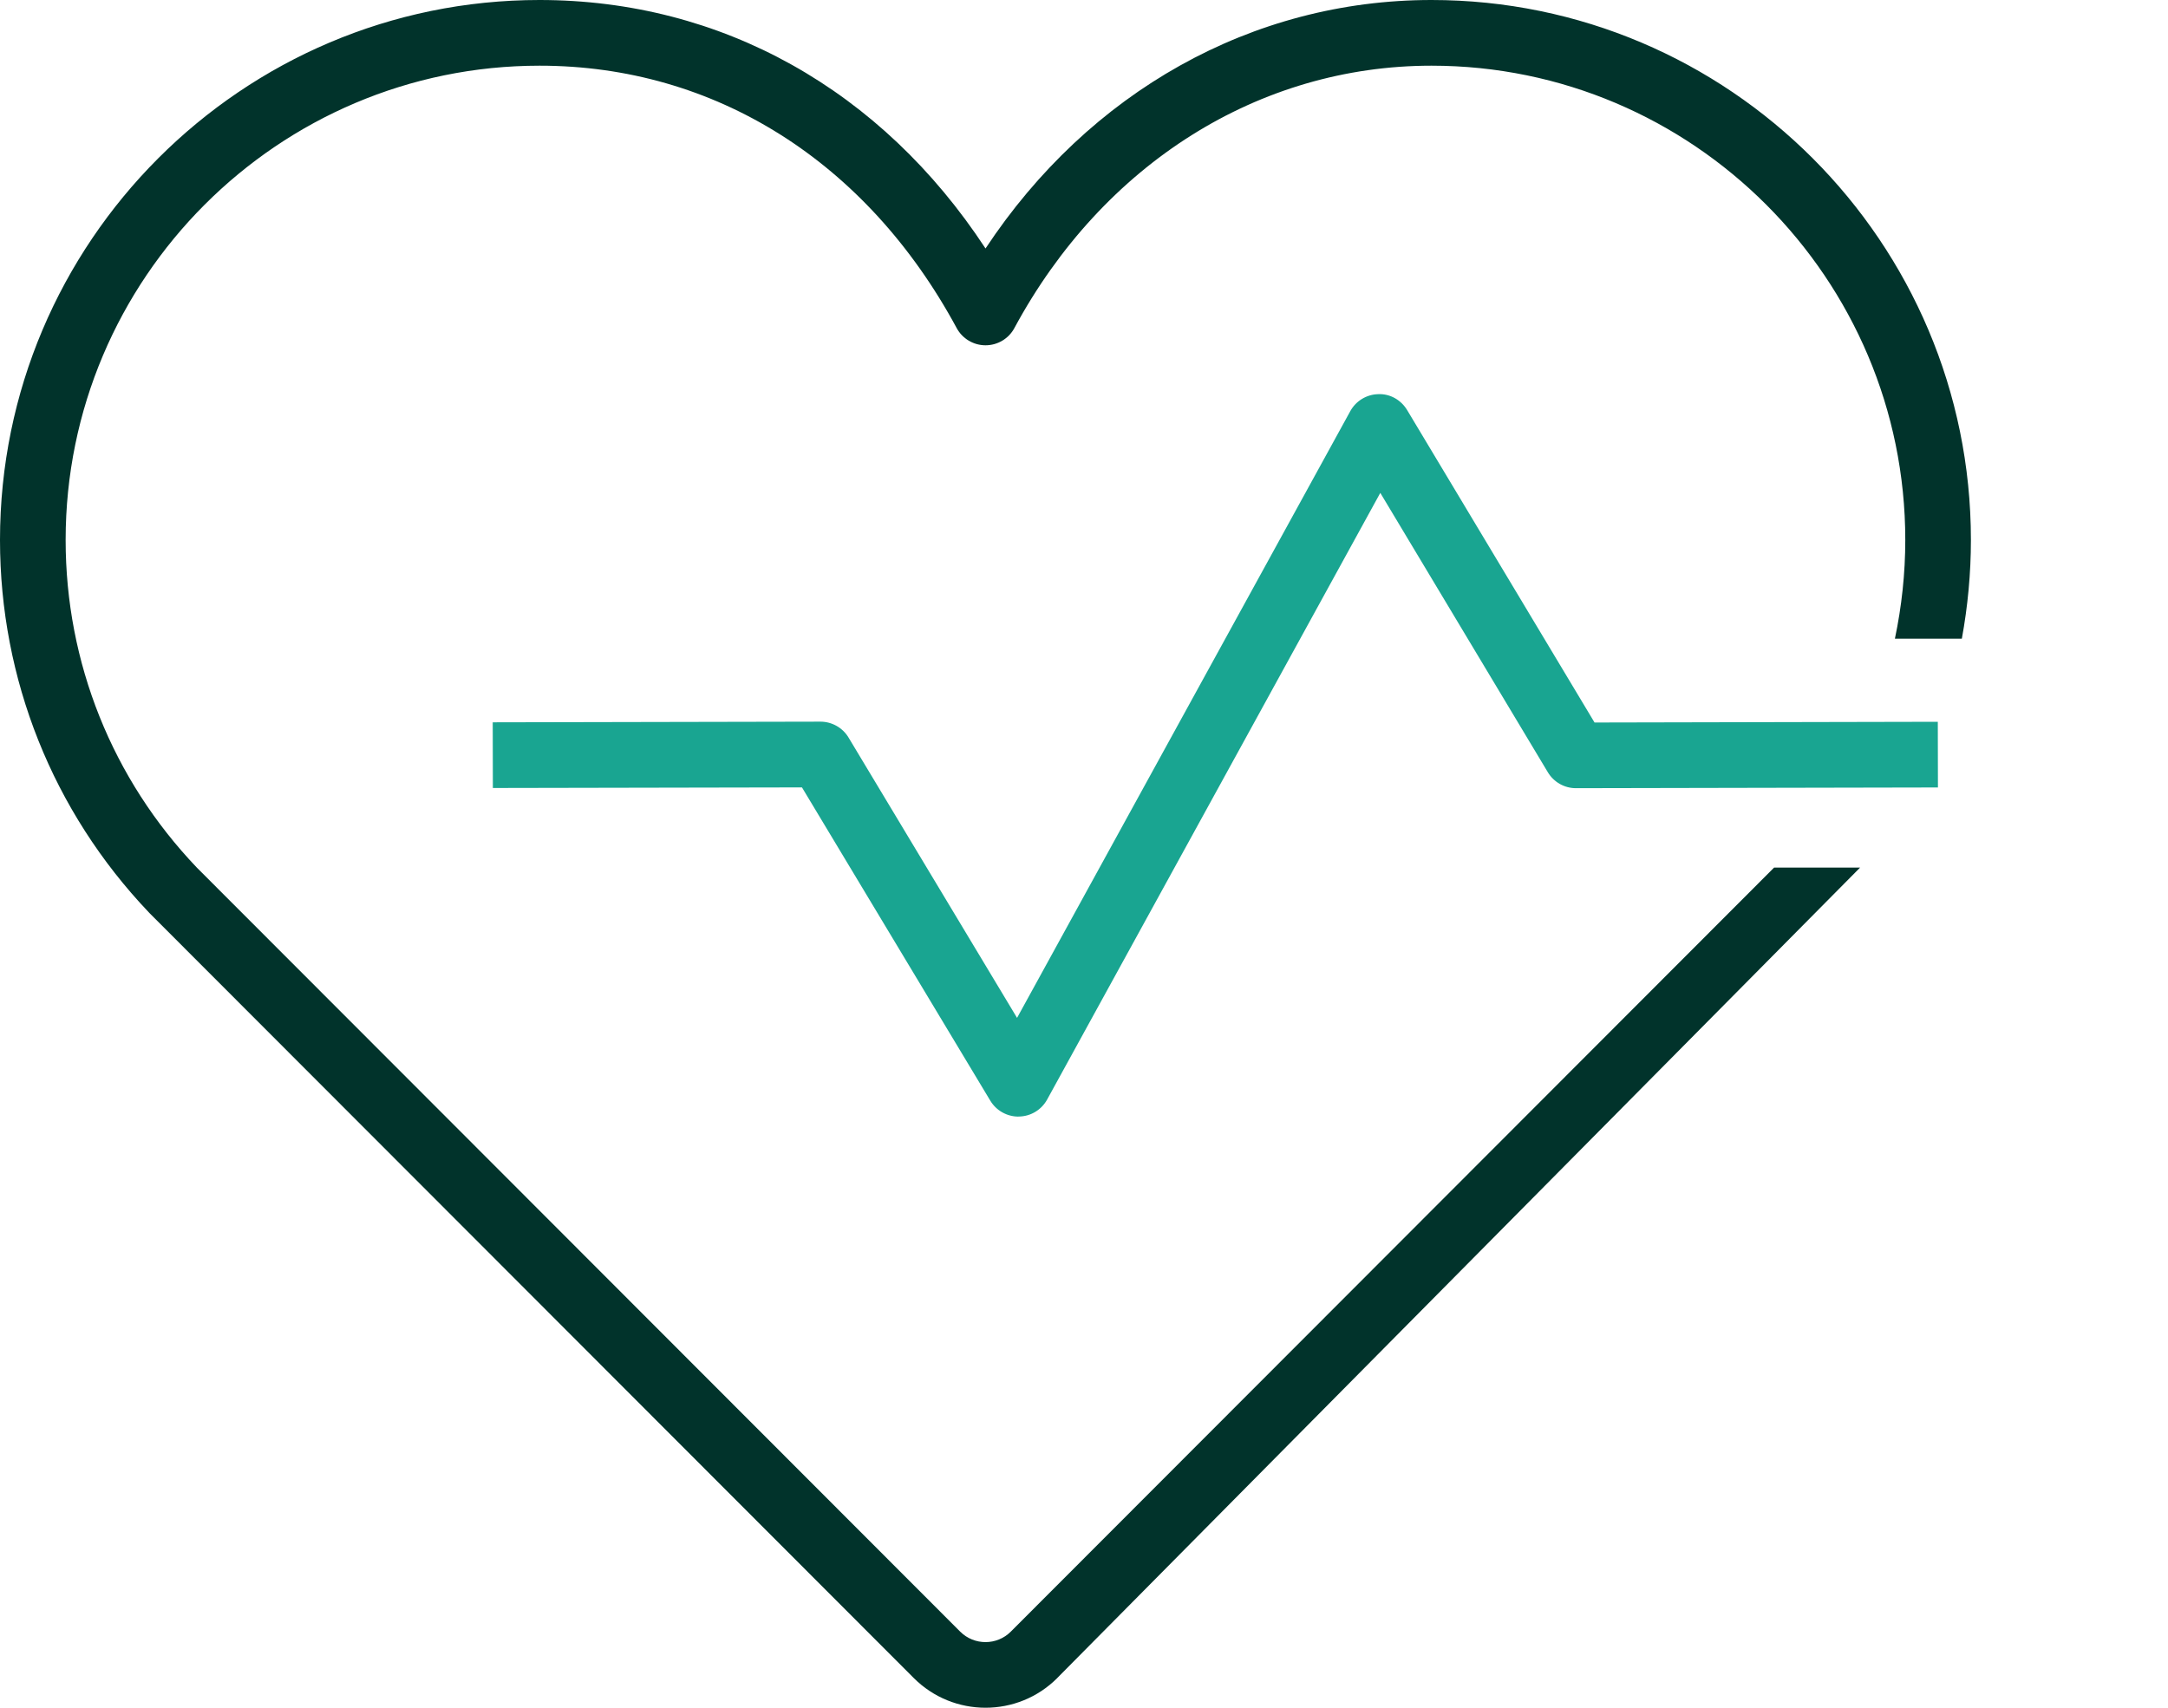
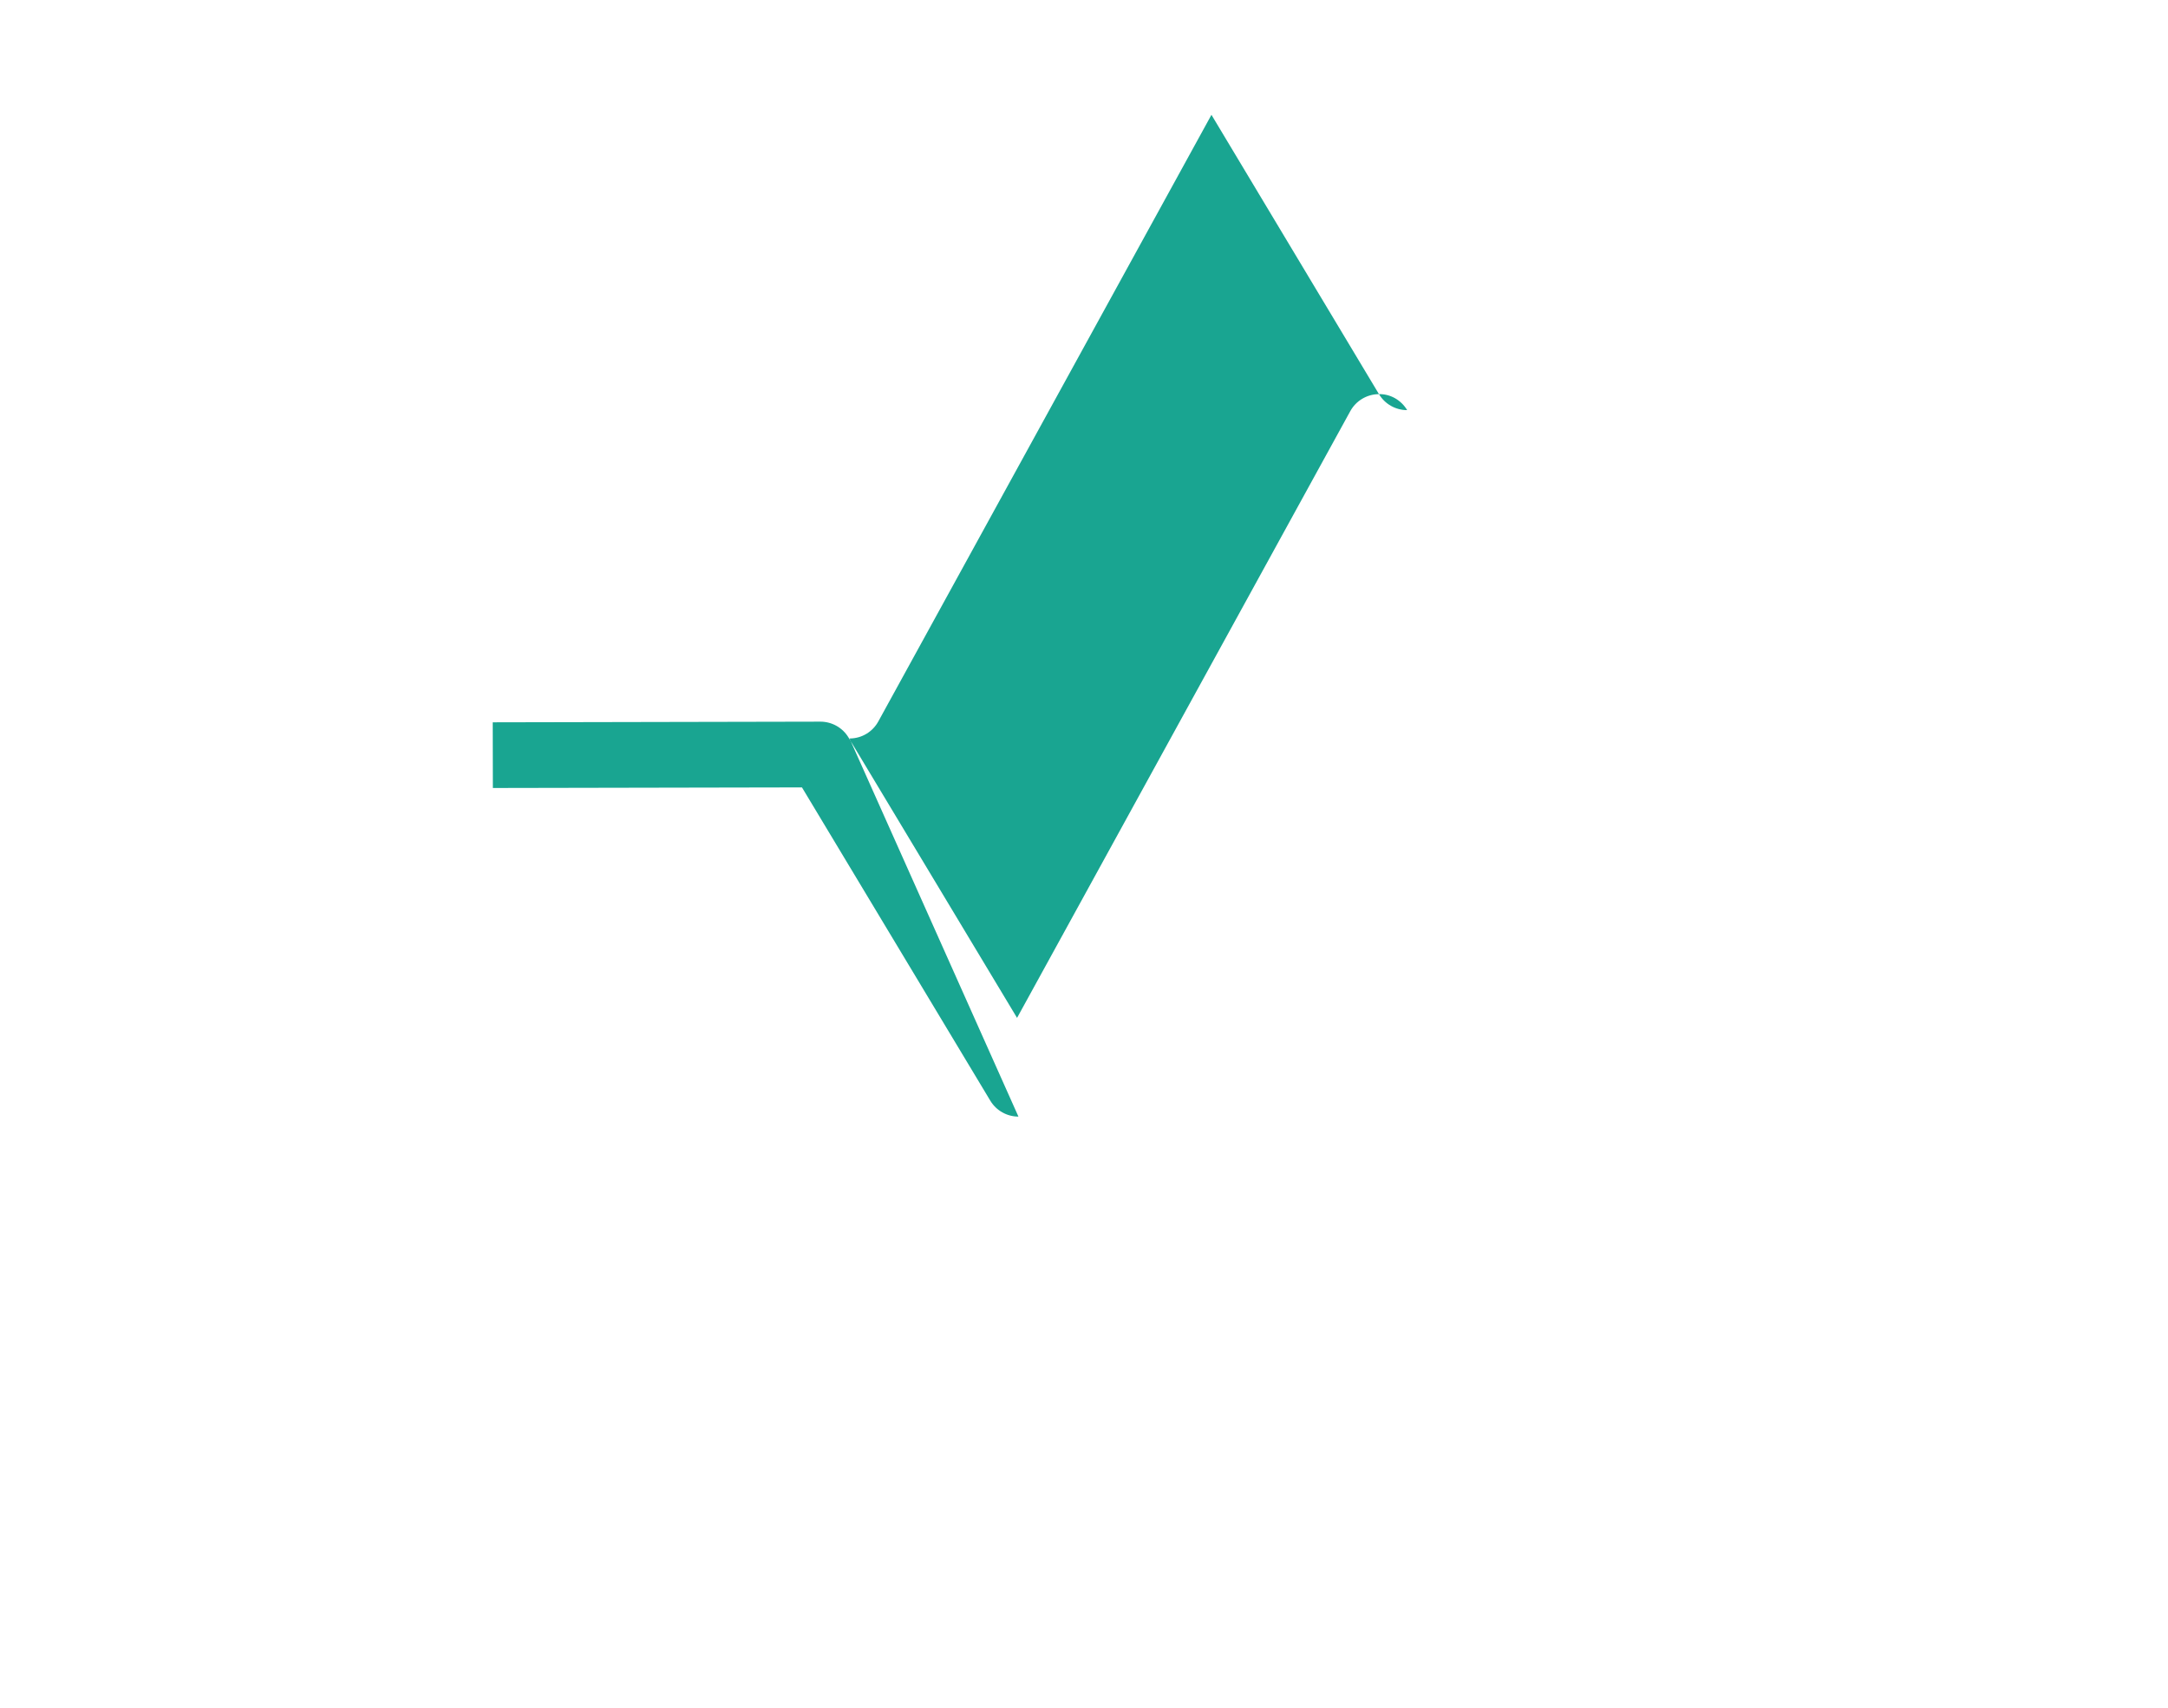
<svg xmlns="http://www.w3.org/2000/svg" id="Positive" viewBox="0 0 330 260">
  <defs>
    <style>
      .cls-1 {
        fill: #19a591;
      }

      .cls-1, .cls-2 {
        stroke-width: 0px;
      }

      .cls-2 {
        fill: #01332b;
      }
    </style>
  </defs>
  <g id="Health">
-     <path class="cls-2" d="M160.93,255.48c-3.01,3.01-6.96,4.52-10.92,4.52s-7.91-1.51-10.92-4.52L22.83,139.09c-.07-.07-.13-.14-.2-.21C8.04,123.53,0,103.41,0,82.21,0,36.88,36.84,0,82.11,0c27.73,0,52.06,13.68,67.9,37.83C165.77,13.99,190.6,0,217.89,0c45.28,0,82.11,36.88,82.11,82.21,0,5.09-.48,10.12-1.38,15.03h-10.19c1.03-4.9,1.58-9.93,1.58-15.03,0-39.81-32.36-72.21-72.12-72.21-26.25,0-49.99,14.93-63.49,39.95-.87,1.62-2.56,2.62-4.39,2.62s-3.52-1.01-4.39-2.62c-13.71-25.39-36.85-39.95-63.49-39.95C42.34,10,9.99,42.39,9.99,82.21c0,18.68,7.1,36.4,19.98,49.89.01.01.02.03.04.04l116.14,116.27c2.13,2.13,5.59,2.13,7.71,0l116.18-116.32h13.09l-122.21,123.39Z" />
-     <path class="cls-1" d="M155.02,170c-1.75,0-3.38-.92-4.28-2.42l-28.67-47.7-47.05.09-.02-10,49.88-.1h0c1.75,0,3.38.92,4.28,2.42l25.65,42.68,50.72-92.37c.86-1.57,2.5-2.56,4.28-2.59,1.78-.08,3.46.89,4.38,2.43l28.52,47.56,52.25-.11.02,10-55.09.11h-.01c-1.75,0-3.38-.92-4.28-2.43l-25.5-42.53-50.71,92.36c-.86,1.57-2.49,2.56-4.28,2.59-.03,0-.07,0-.1,0Z" />
+     <path class="cls-1" d="M155.02,170c-1.75,0-3.38-.92-4.28-2.42l-28.67-47.7-47.05.09-.02-10,49.88-.1h0c1.75,0,3.38.92,4.28,2.42l25.65,42.68,50.72-92.37c.86-1.57,2.5-2.56,4.28-2.59,1.78-.08,3.46.89,4.38,2.43h-.01c-1.75,0-3.38-.92-4.28-2.43l-25.5-42.53-50.71,92.36c-.86,1.57-2.49,2.56-4.28,2.59-.03,0-.07,0-.1,0Z" />
  </g>
</svg>